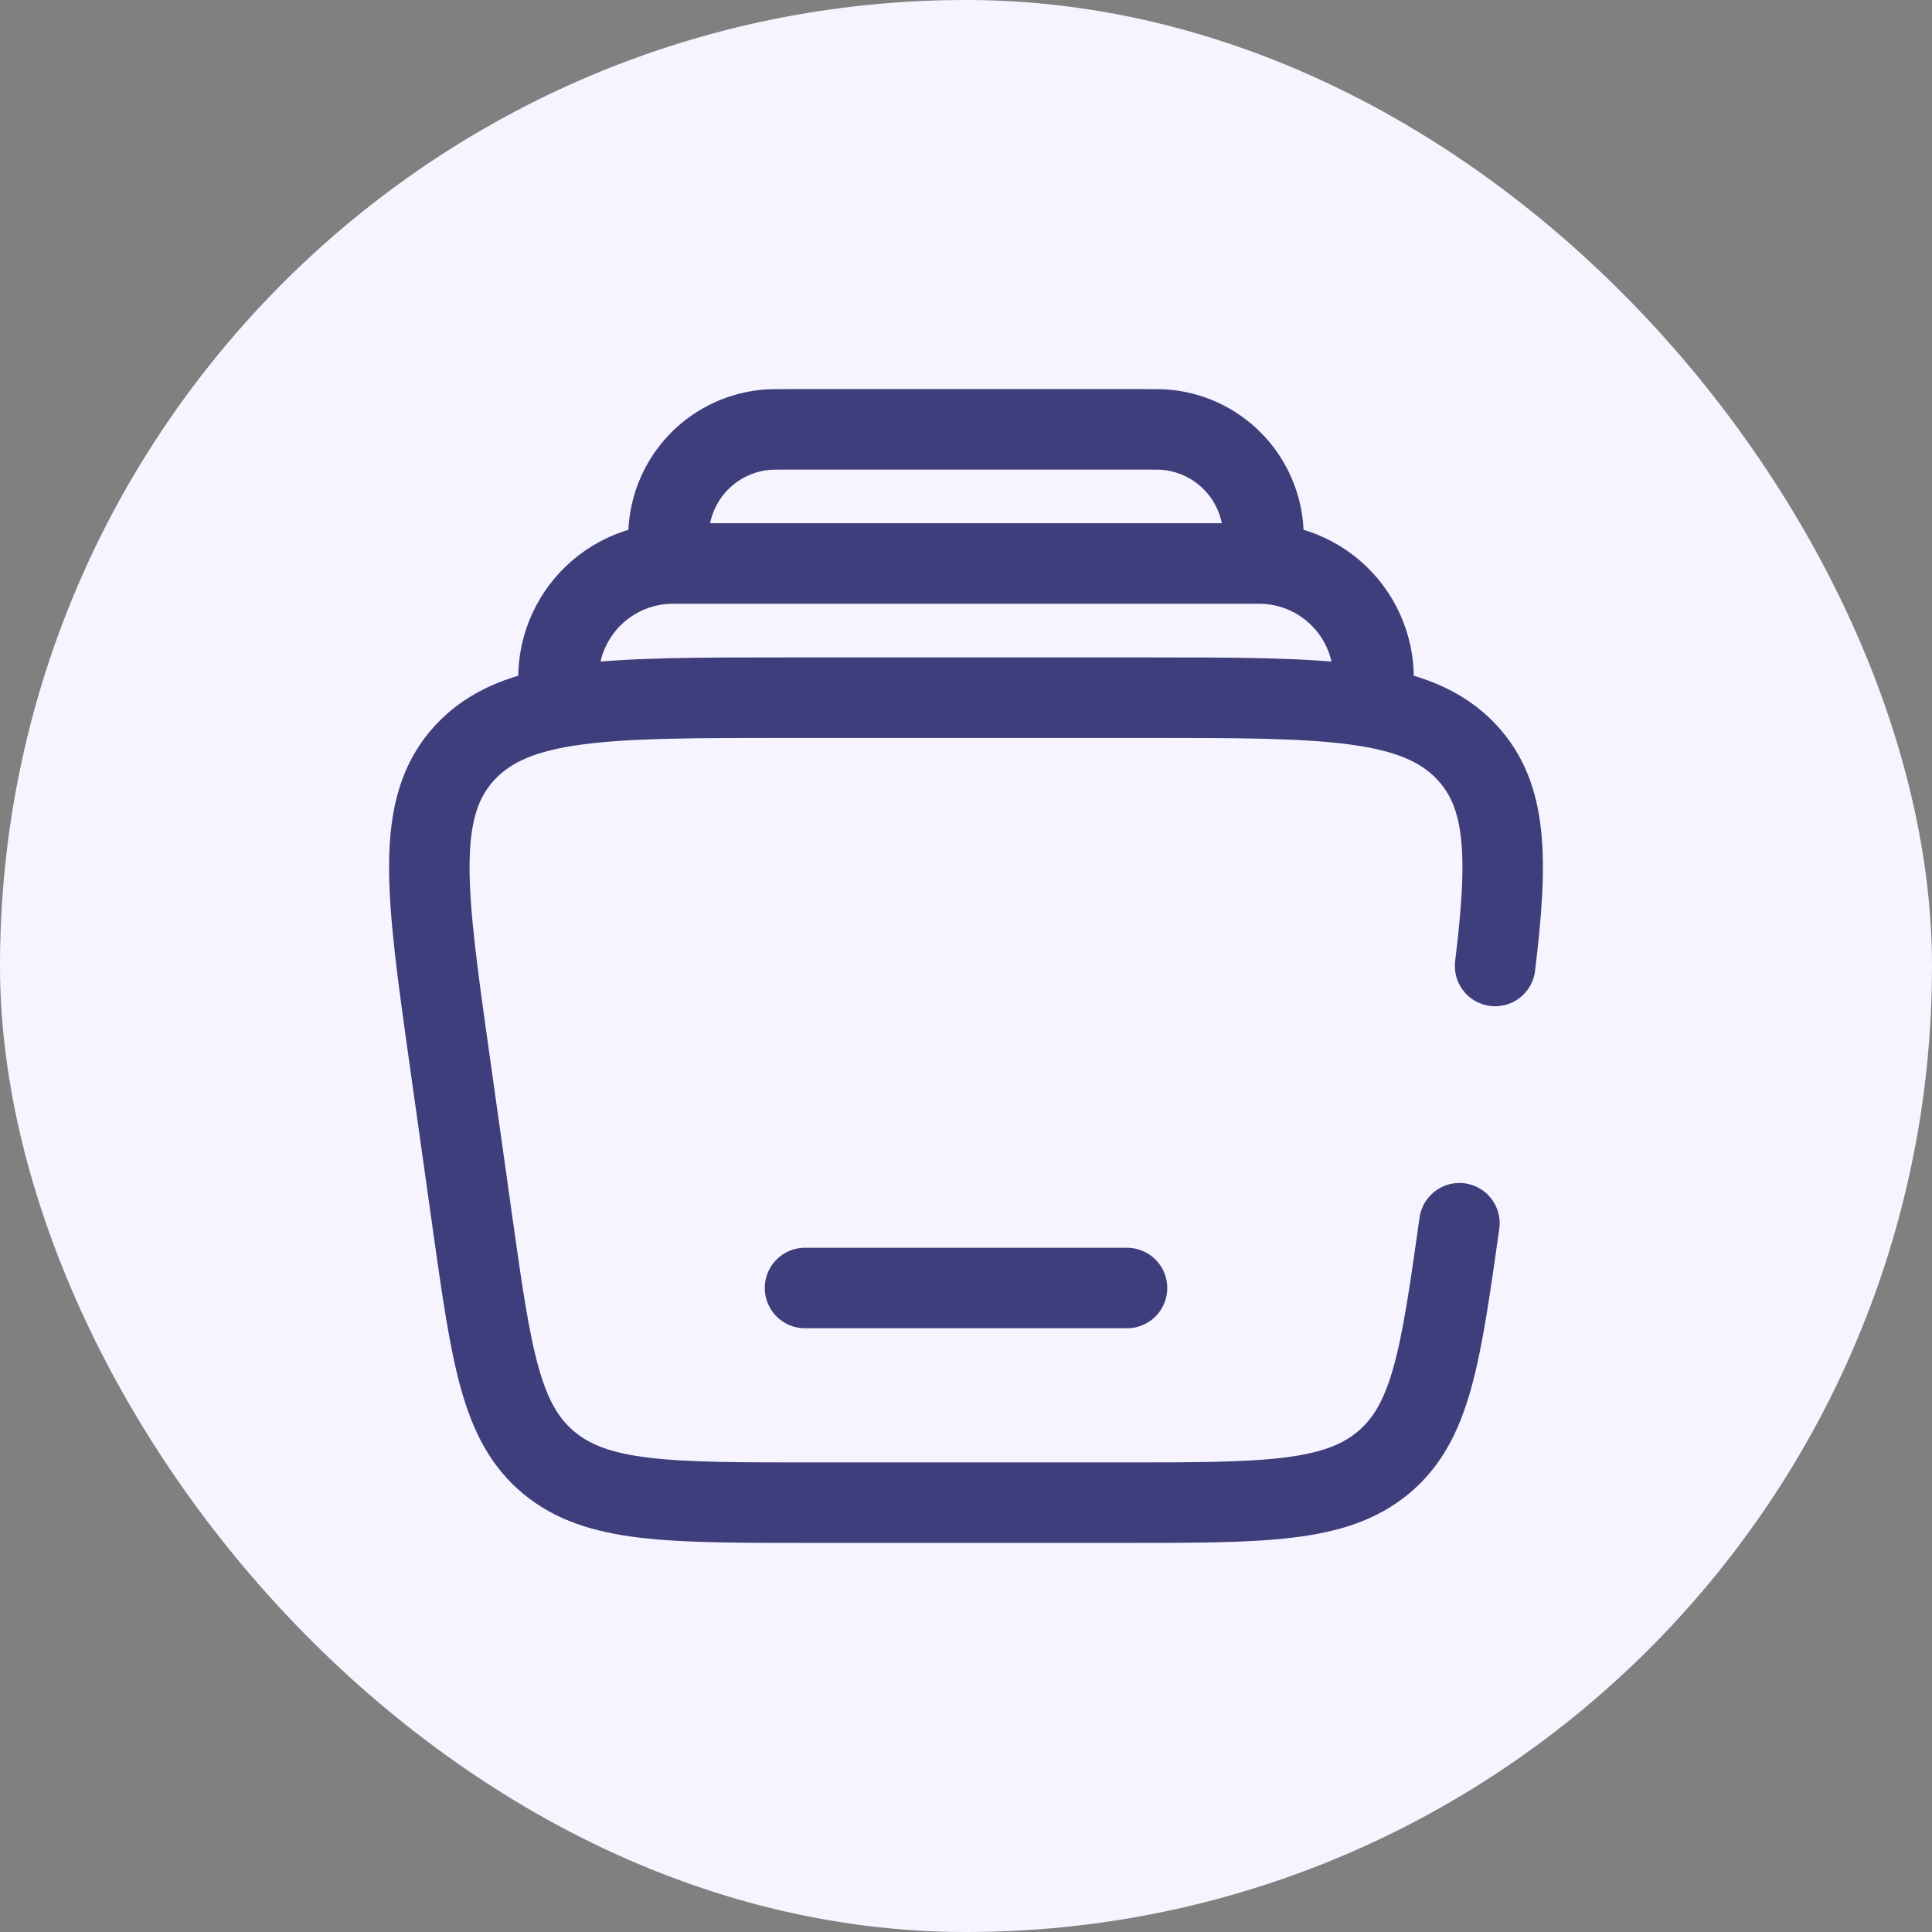
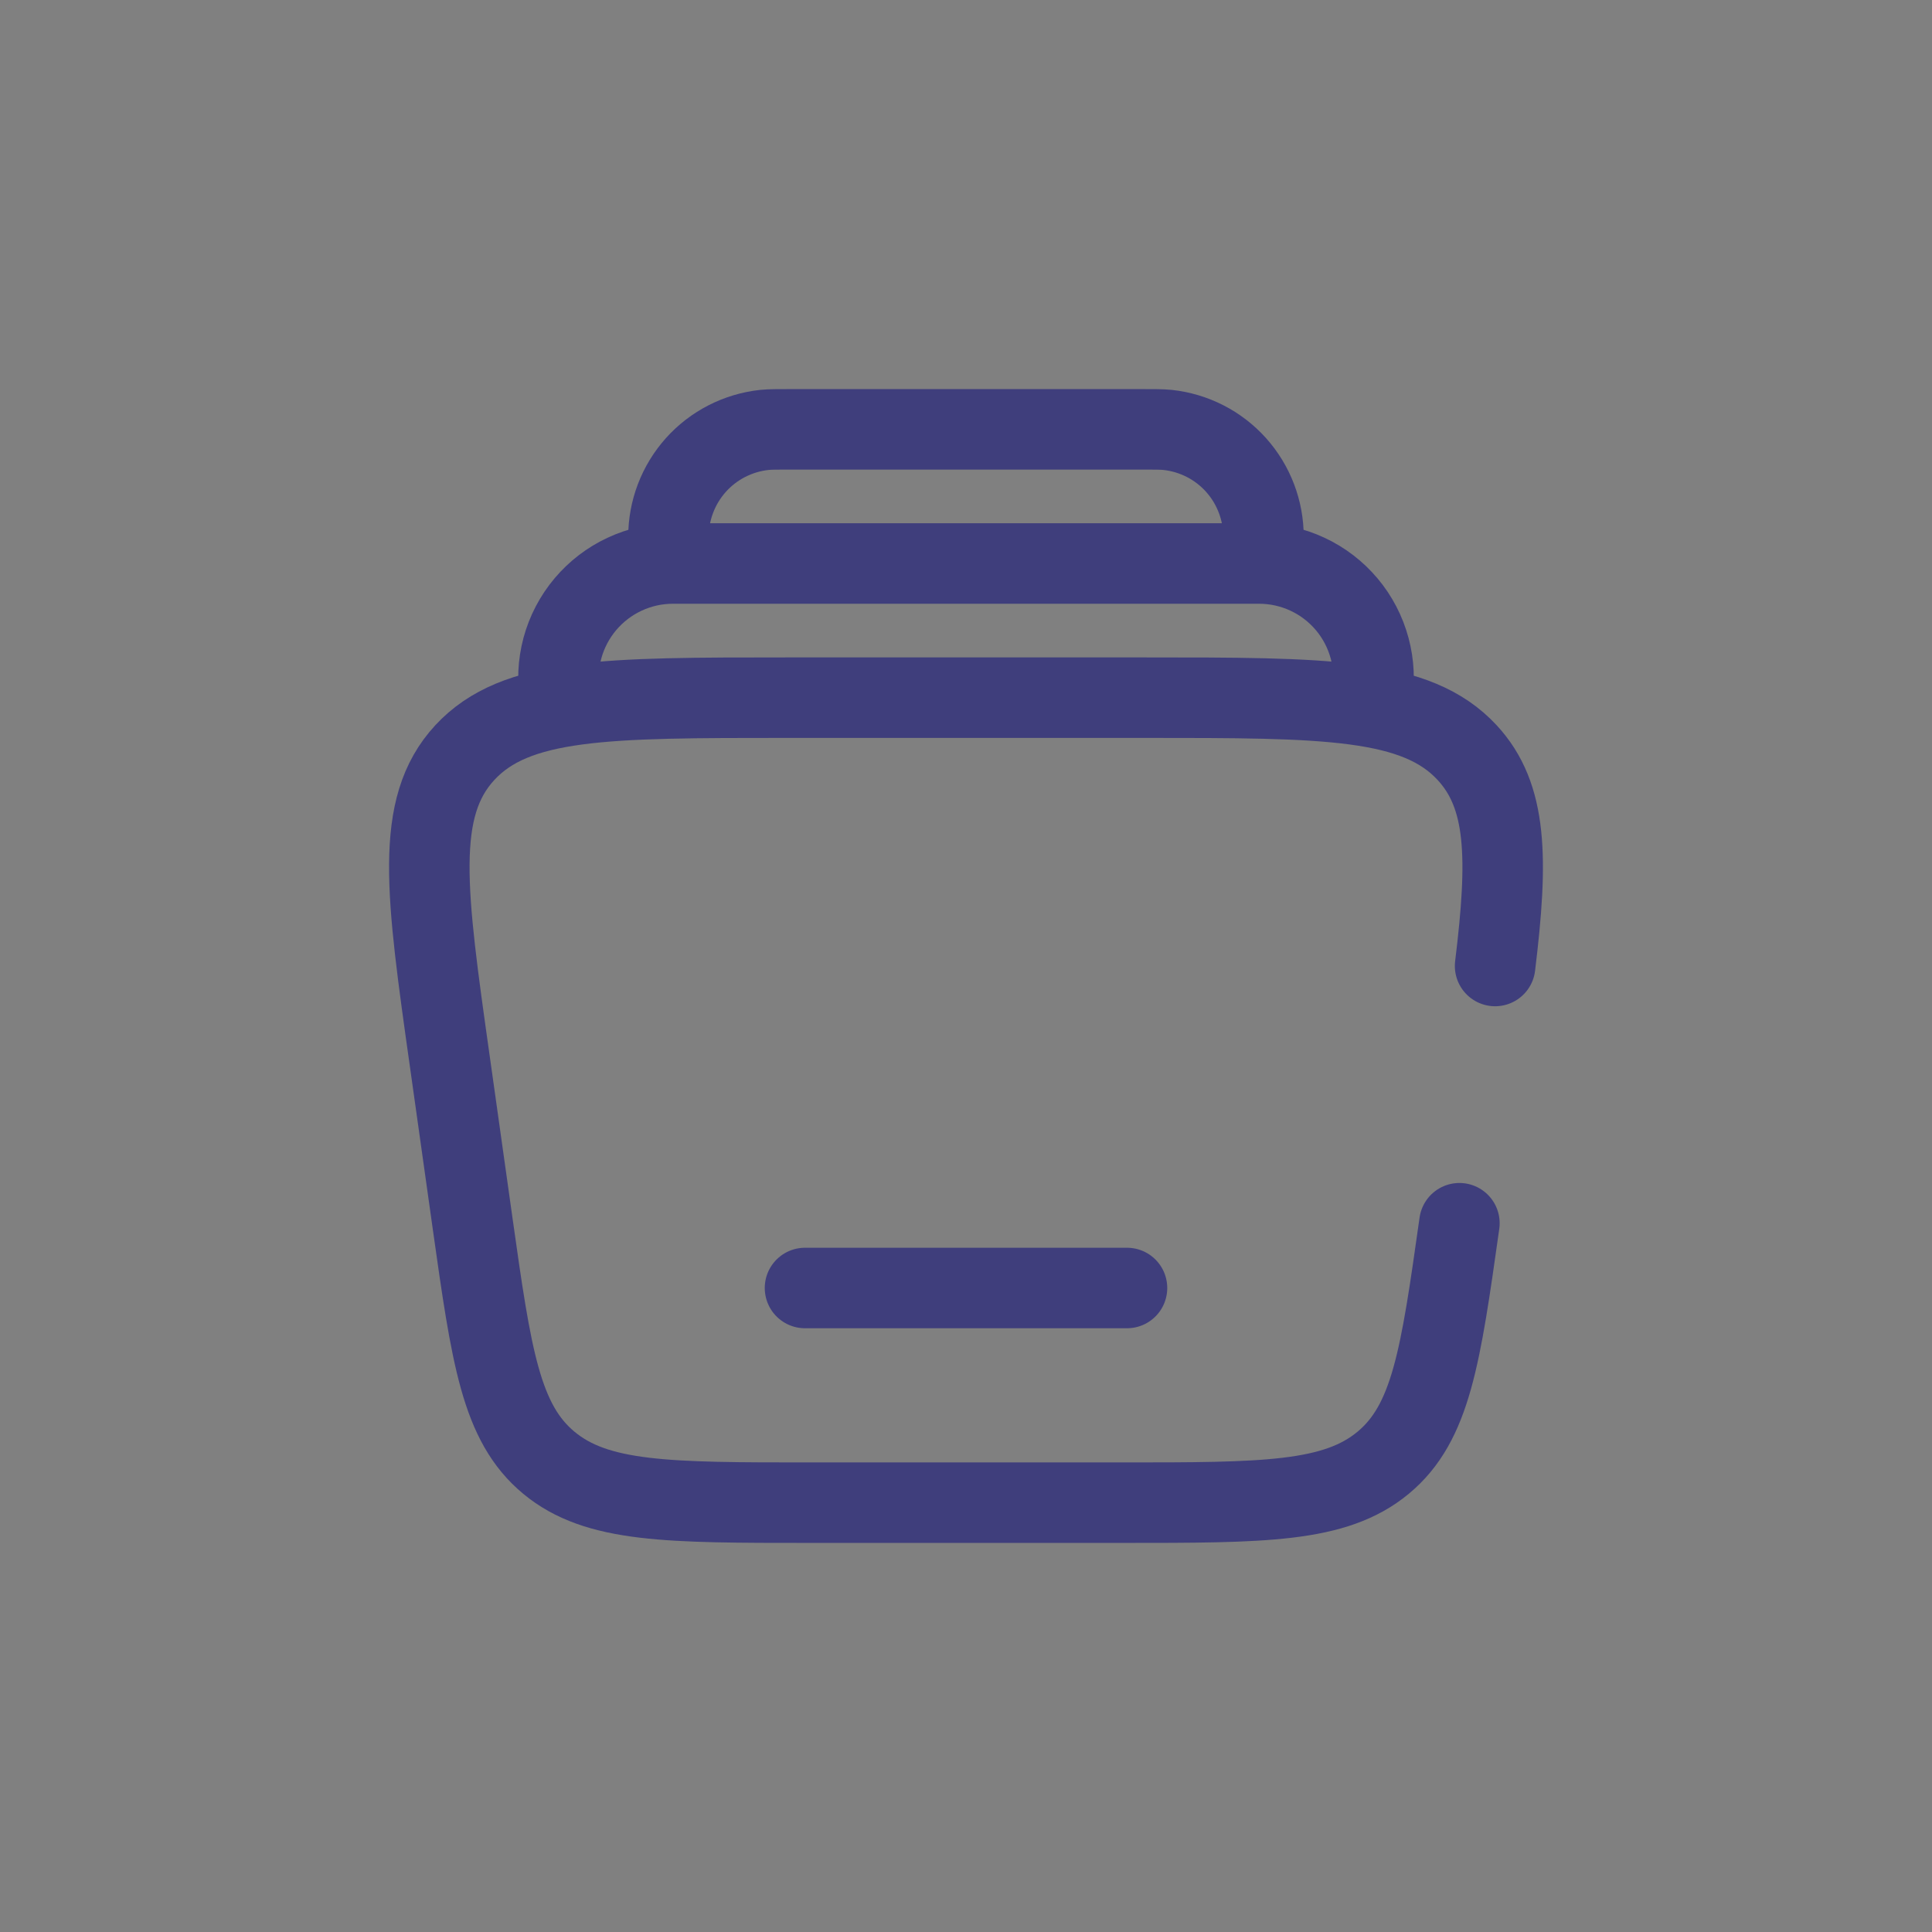
<svg xmlns="http://www.w3.org/2000/svg" width="36" height="36" viewBox="0 0 36 36" fill="none">
  <rect x="0" y="0" width="36" height="36" fill="#808080" stroke="none" />
-   <rect width="36" height="36" rx="18" fill="#F6F5FF" />
  <path d="M25.562 13C25.616 12.694 25.602 12.379 25.521 12.079C25.44 11.778 25.295 11.499 25.095 11.261C24.895 11.023 24.645 10.831 24.363 10.7C24.081 10.568 23.773 10.5 23.462 10.5H12.538C12.227 10.5 11.92 10.568 11.638 10.7C11.356 10.831 11.106 11.023 10.906 11.261C10.706 11.499 10.56 11.778 10.479 12.079C10.399 12.379 10.384 12.694 10.438 13M23.5 10.5C23.528 10.24 23.543 10.111 23.543 10.004C23.544 9.51 23.362 9.033 23.032 8.664C22.702 8.296 22.248 8.064 21.756 8.011C21.65 8 21.52 8 21.26 8H14.74C14.48 8 14.349 8 14.243 8.011C13.752 8.064 13.297 8.296 12.967 8.664C12.637 9.033 12.455 9.51 12.456 10.004C12.456 10.111 12.47 10.241 12.499 10.5" stroke="#3F3E7C" stroke-width="1.5" />
  <path d="M21 24H15M27.194 22.793C26.844 25.273 26.669 26.514 25.772 27.257C24.875 28 23.552 28 20.905 28H15.095C12.449 28 11.125 28 10.228 27.257C9.331 26.514 9.156 25.274 8.806 22.793L8.384 19.793C7.937 16.629 7.714 15.048 8.662 14.023C9.61 13 11.298 13 14.672 13H21.328C24.702 13 26.39 13 27.338 14.024C28.087 14.833 28.105 15.99 27.859 18" stroke="#3F3E7C" stroke-width="1.5" stroke-linecap="round" />
</svg>